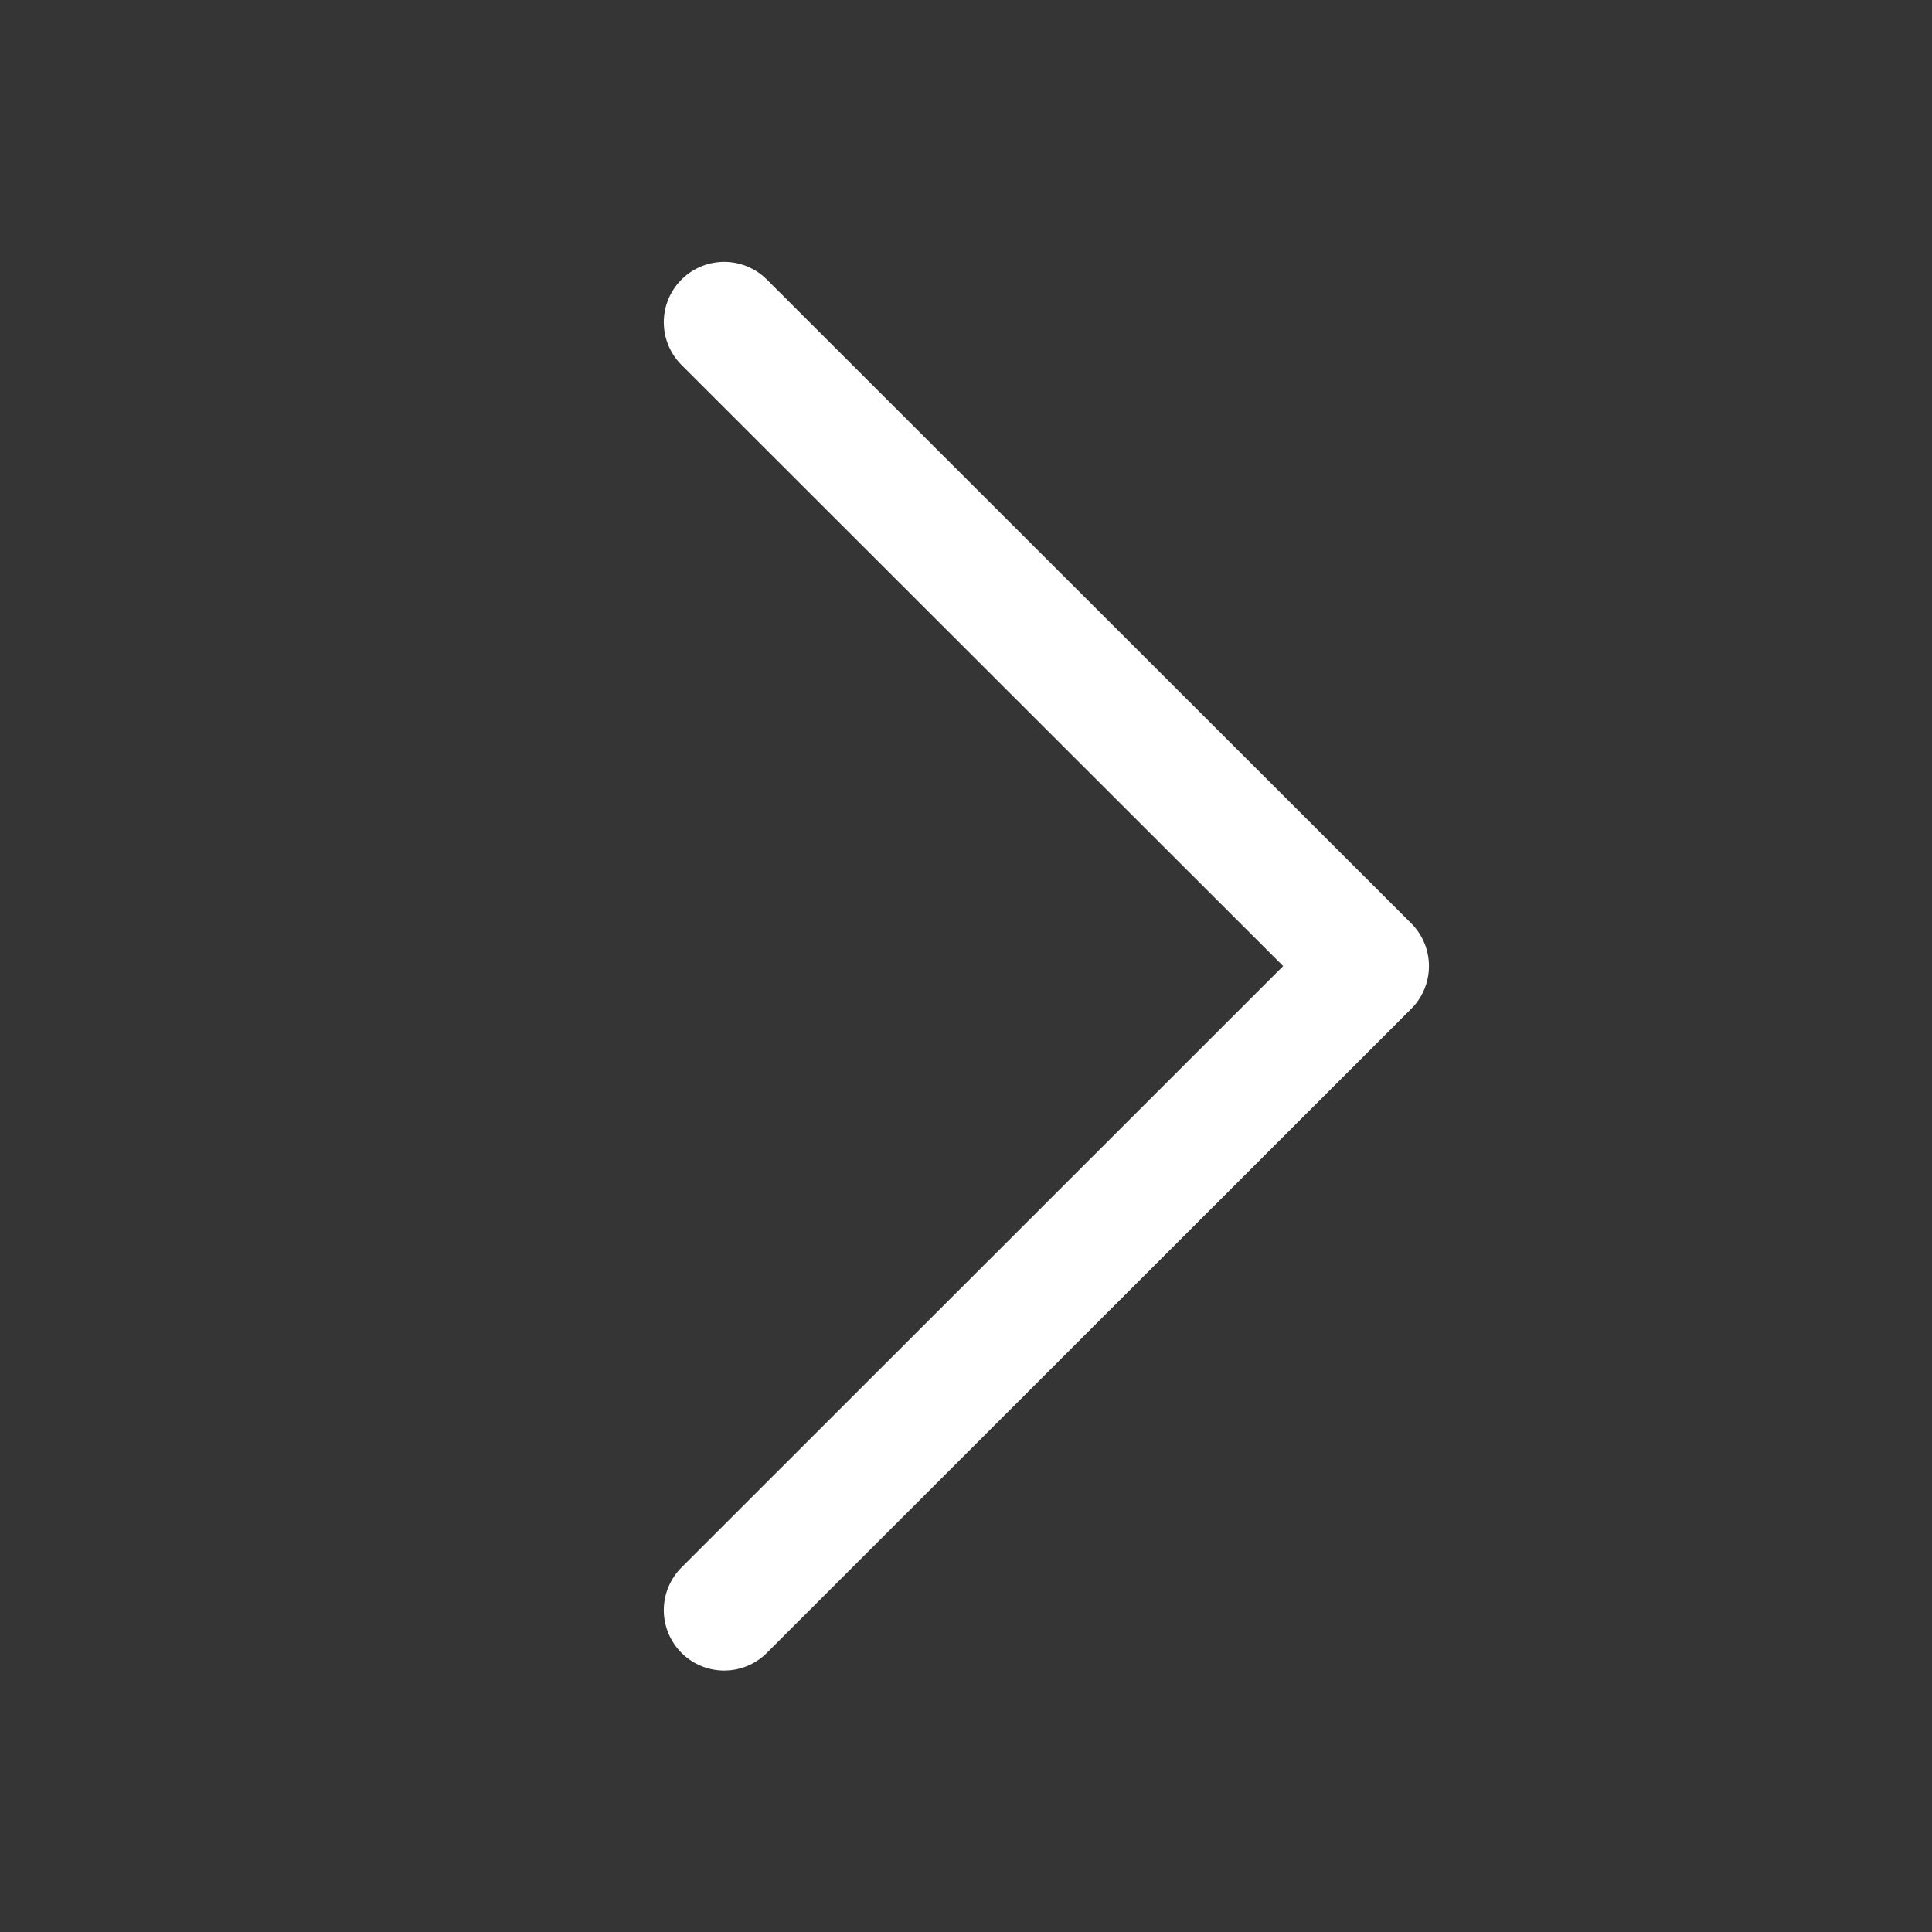
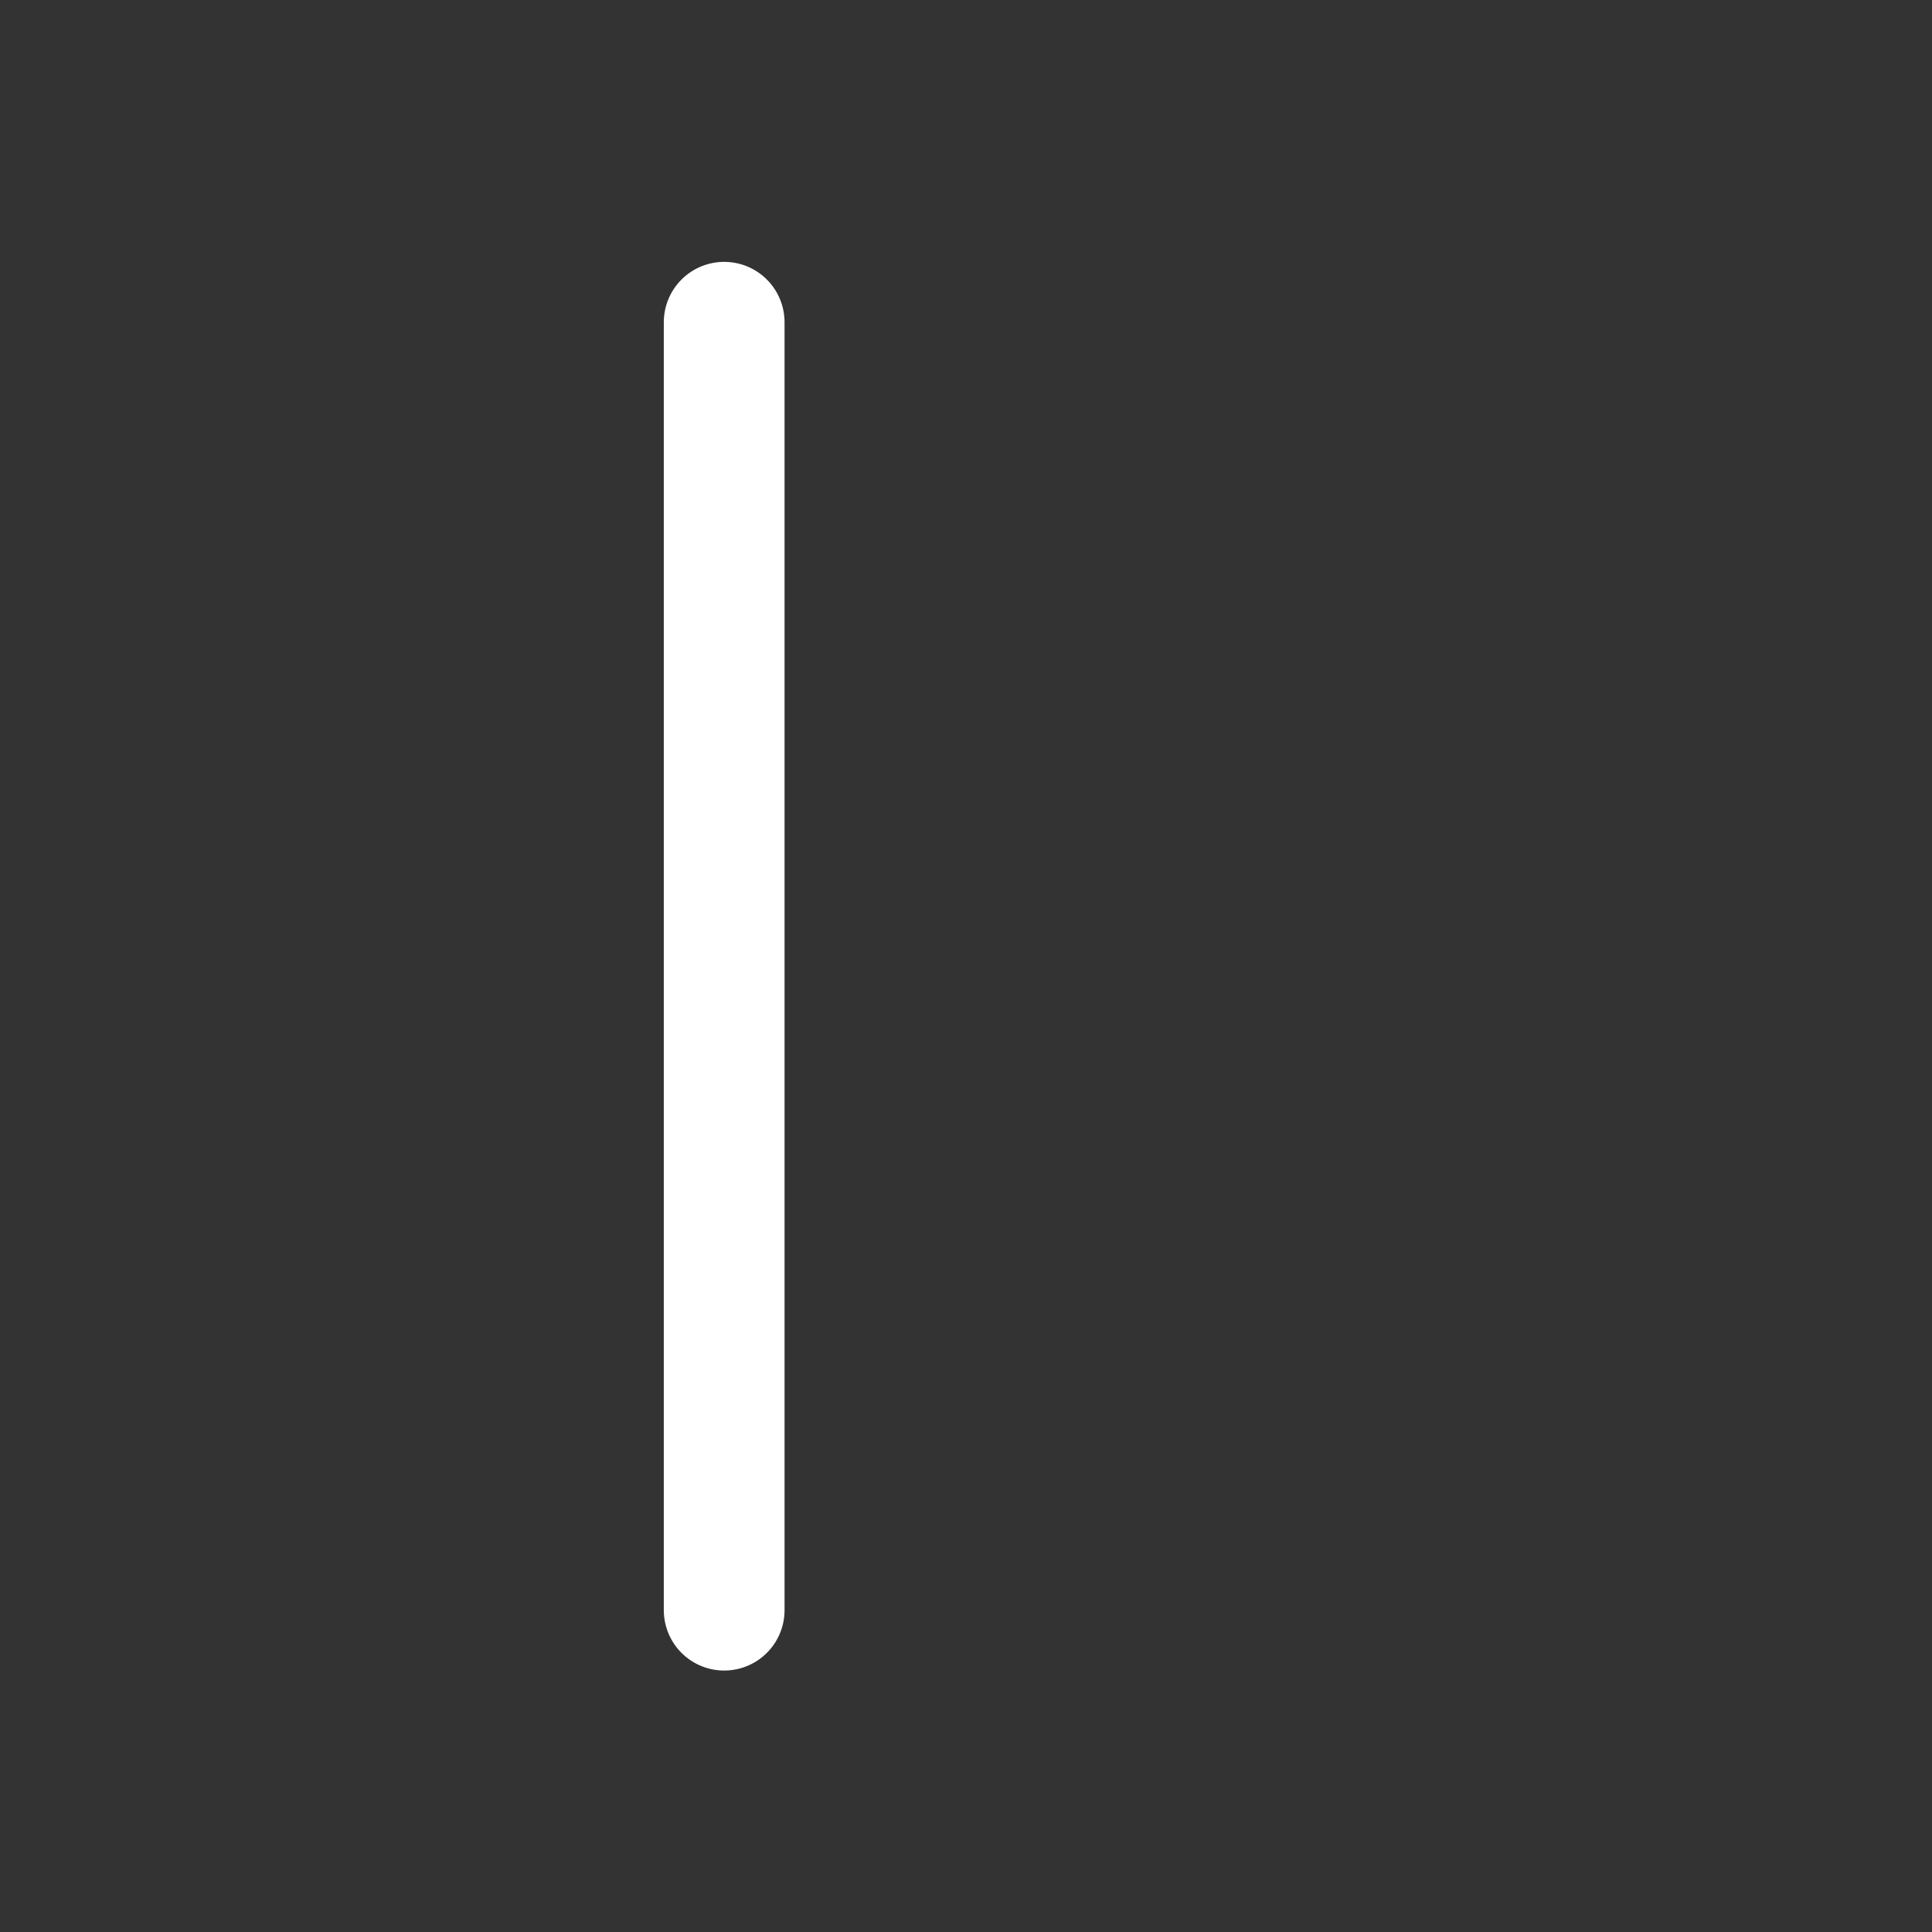
<svg xmlns="http://www.w3.org/2000/svg" width="24" height="24" viewBox="0 0 24 24" fill="none">
  <rect x="0" y="0" width="24" height="24" fill="#333333" stroke="none" />
-   <rect opacity="0.01" width="24" height="24" fill="white" />
-   <path d="M8.996 4.003L17.001 12.001L8.996 20.002" stroke="white" stroke-width="1.5" stroke-linecap="round" stroke-linejoin="round" />
+   <path d="M8.996 4.003L8.996 20.002" stroke="white" stroke-width="1.5" stroke-linecap="round" stroke-linejoin="round" />
</svg>